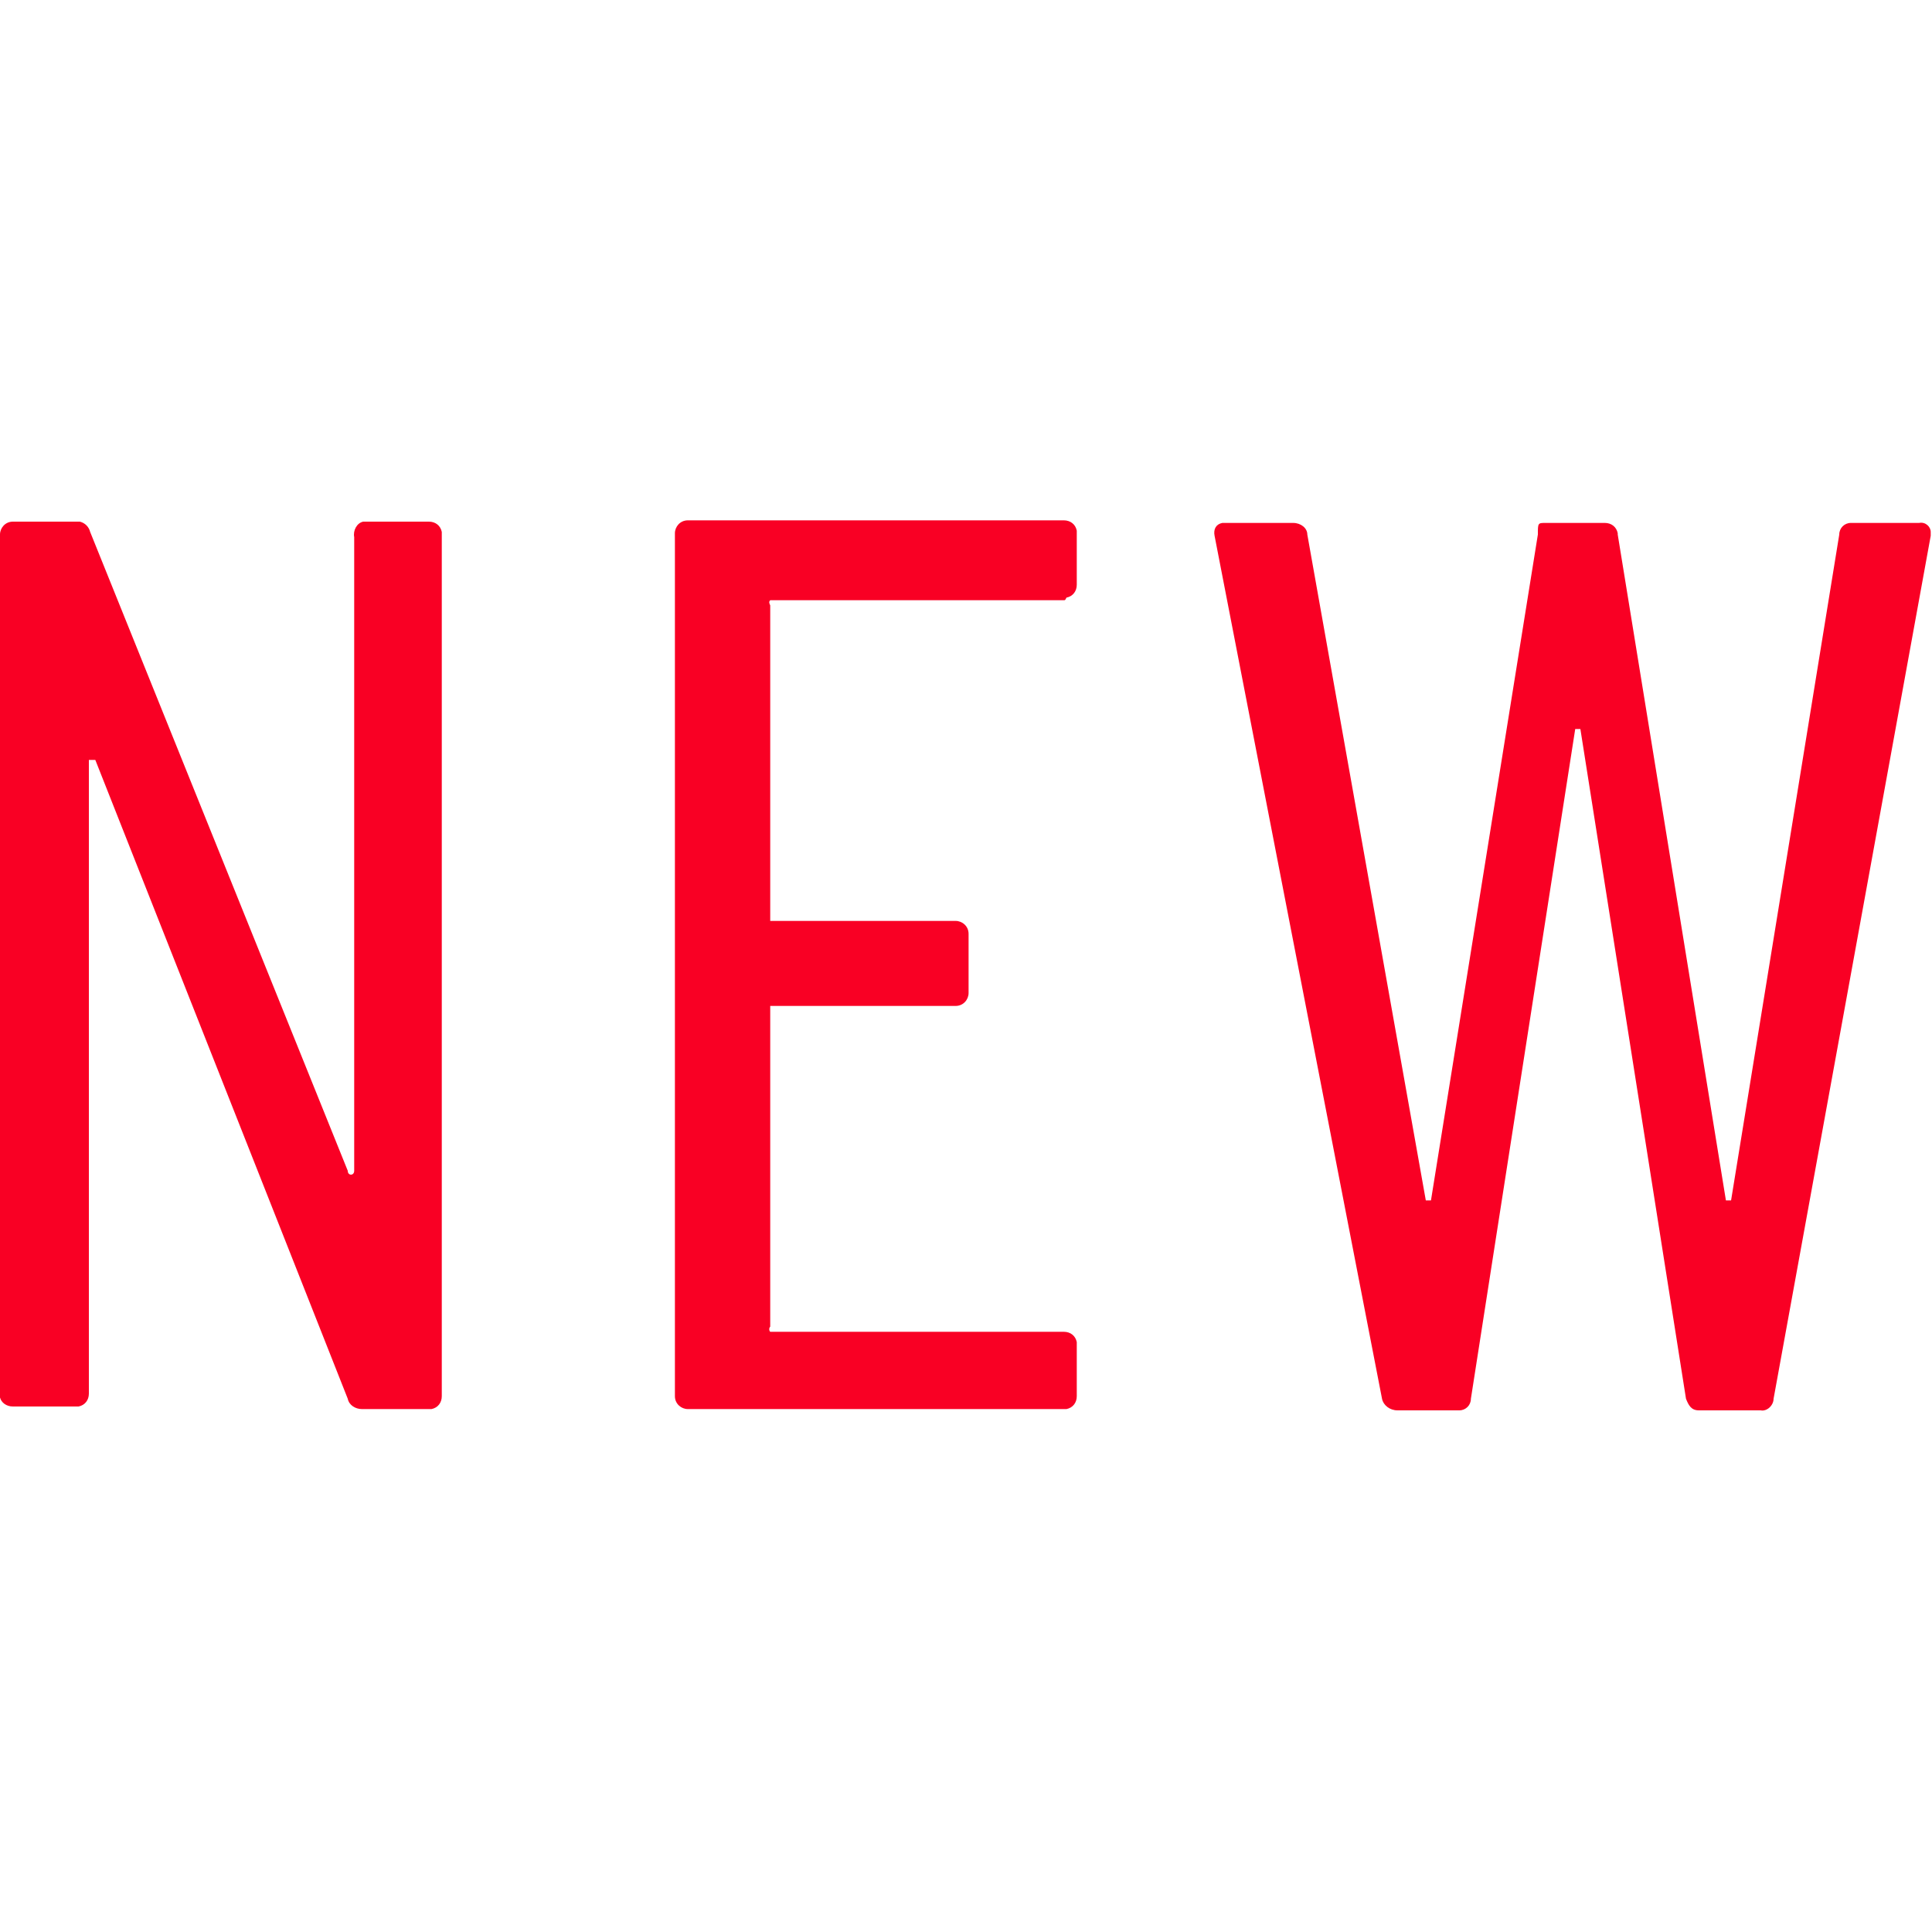
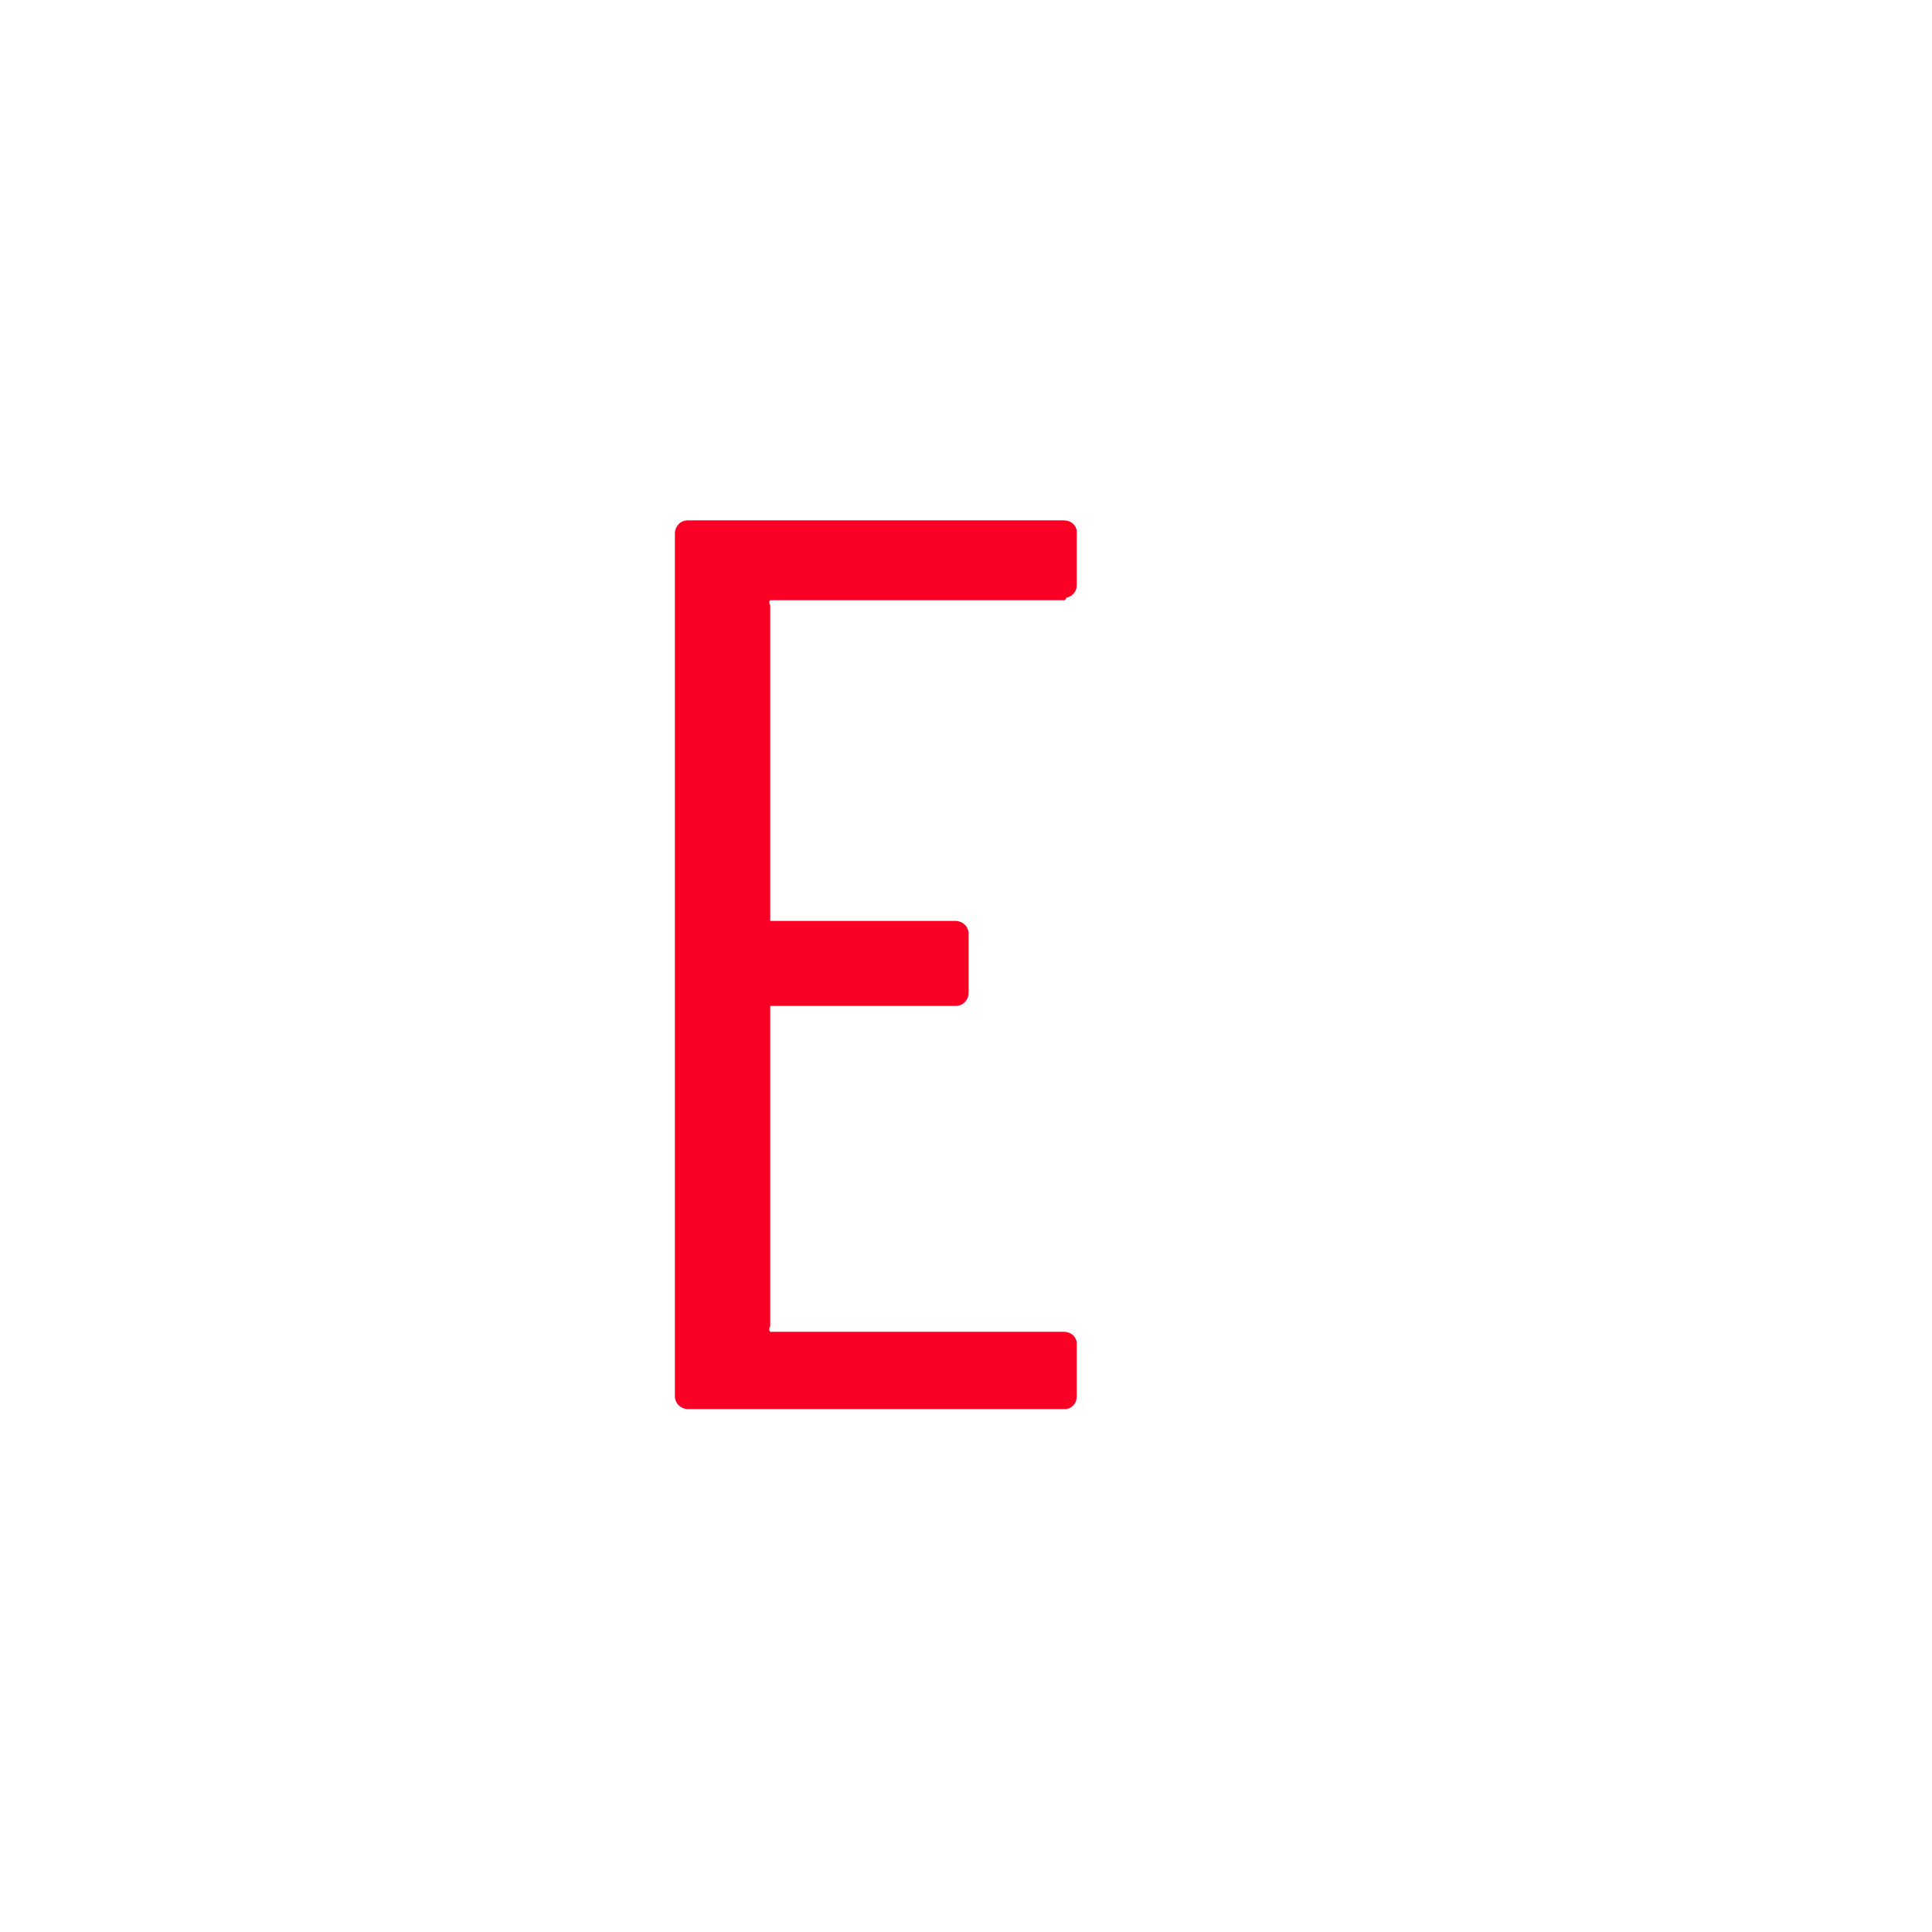
<svg xmlns="http://www.w3.org/2000/svg" version="1.1" id="レイヤー_1" x="0px" y="0px" viewBox="0 0 150 150" style="enable-background:new 0 0 150 150;" xml:space="preserve">
  <style type="text/css">
	.st0{fill:#F90024;}
</style>
  <g id="レイヤー_2_1_">
    <g id="デザイン">
-       <path class="st0" d="M0,108.5v-67c0-0.5,0.4-1,1-1h5.2c0.4,0.1,0.7,0.4,0.8,0.8l20,49.6c0,0.4,0.5,0.4,0.5,0V41.7    c-0.1-0.5,0.2-1.1,0.7-1.2c0.1,0,0.2,0,0.2,0h4.9c0.5,0,0.9,0.3,1,0.8c0,0,0,0.1,0,0.1v67c0,0.5-0.3,0.9-0.8,1c0,0-0.1,0-0.1,0    h-5.3c-0.5,0-1-0.3-1.1-0.8L7.4,59H6.9v49.2c0,0.5-0.3,0.9-0.8,1c0,0-0.1,0-0.1,0H1C0.5,109.2,0.1,108.9,0,108.5z" />
      <path class="st0" d="M82.6,46.6H59.8c-0.1,0.1-0.1,0.2,0,0.4v24.5l0,0h14.4c0.5,0,1,0.4,1,1l0,0v4.6c0,0.5-0.4,1-1,1l0,0H59.8l0,0    v24.9c-0.1,0.1-0.1,0.3,0,0.4h22.8c0.5,0,0.9,0.3,1,0.8c0,0,0,0.1,0,0.1v4.1c0,0.5-0.3,0.9-0.8,1c0,0-0.1,0-0.1,0H53.4    c-0.5,0-1-0.4-1-1l0,0v-67c0-0.5,0.4-1,1-1h29.2c0.5,0,0.9,0.3,1,0.8c0,0,0,0.1,0,0.1v4.1c0,0.5-0.3,0.9-0.8,1    C82.7,46.6,82.7,46.6,82.6,46.6z" />
-       <path class="st0" d="M107.3,108.6l-13-67c-0.1-0.5,0.1-0.9,0.6-1c0.1,0,0.2,0,0.3,0h5.2c0.6,0,1.1,0.4,1.1,0.9l9.2,51.7    c0,0,0.4,0,0.4,0l8.3-51.7c0-0.9,0-0.9,0.6-0.9h4.6c0.5,0,0.9,0.3,1,0.8c0,0,0,0,0,0.1l8.4,51.7c0,0,0,0,0.4,0l8.4-51.7    c0-0.5,0.4-0.9,0.9-0.9c0,0,0,0,0.1,0h5.2c0.5-0.1,0.9,0.3,0.9,0.7c0,0.1,0,0.2,0,0.3l-12.2,67c0,0.5-0.5,1-1,0.9c0,0,0,0,0,0    h-4.8c-0.6,0-0.8-0.4-1-0.9l-8.2-52h-0.4l-8.1,52c0,0.5-0.4,0.9-0.9,0.9c0,0,0,0-0.1,0h-4.7C107.9,109.5,107.4,109.1,107.3,108.6z    " />
    </g>
  </g>
</svg>